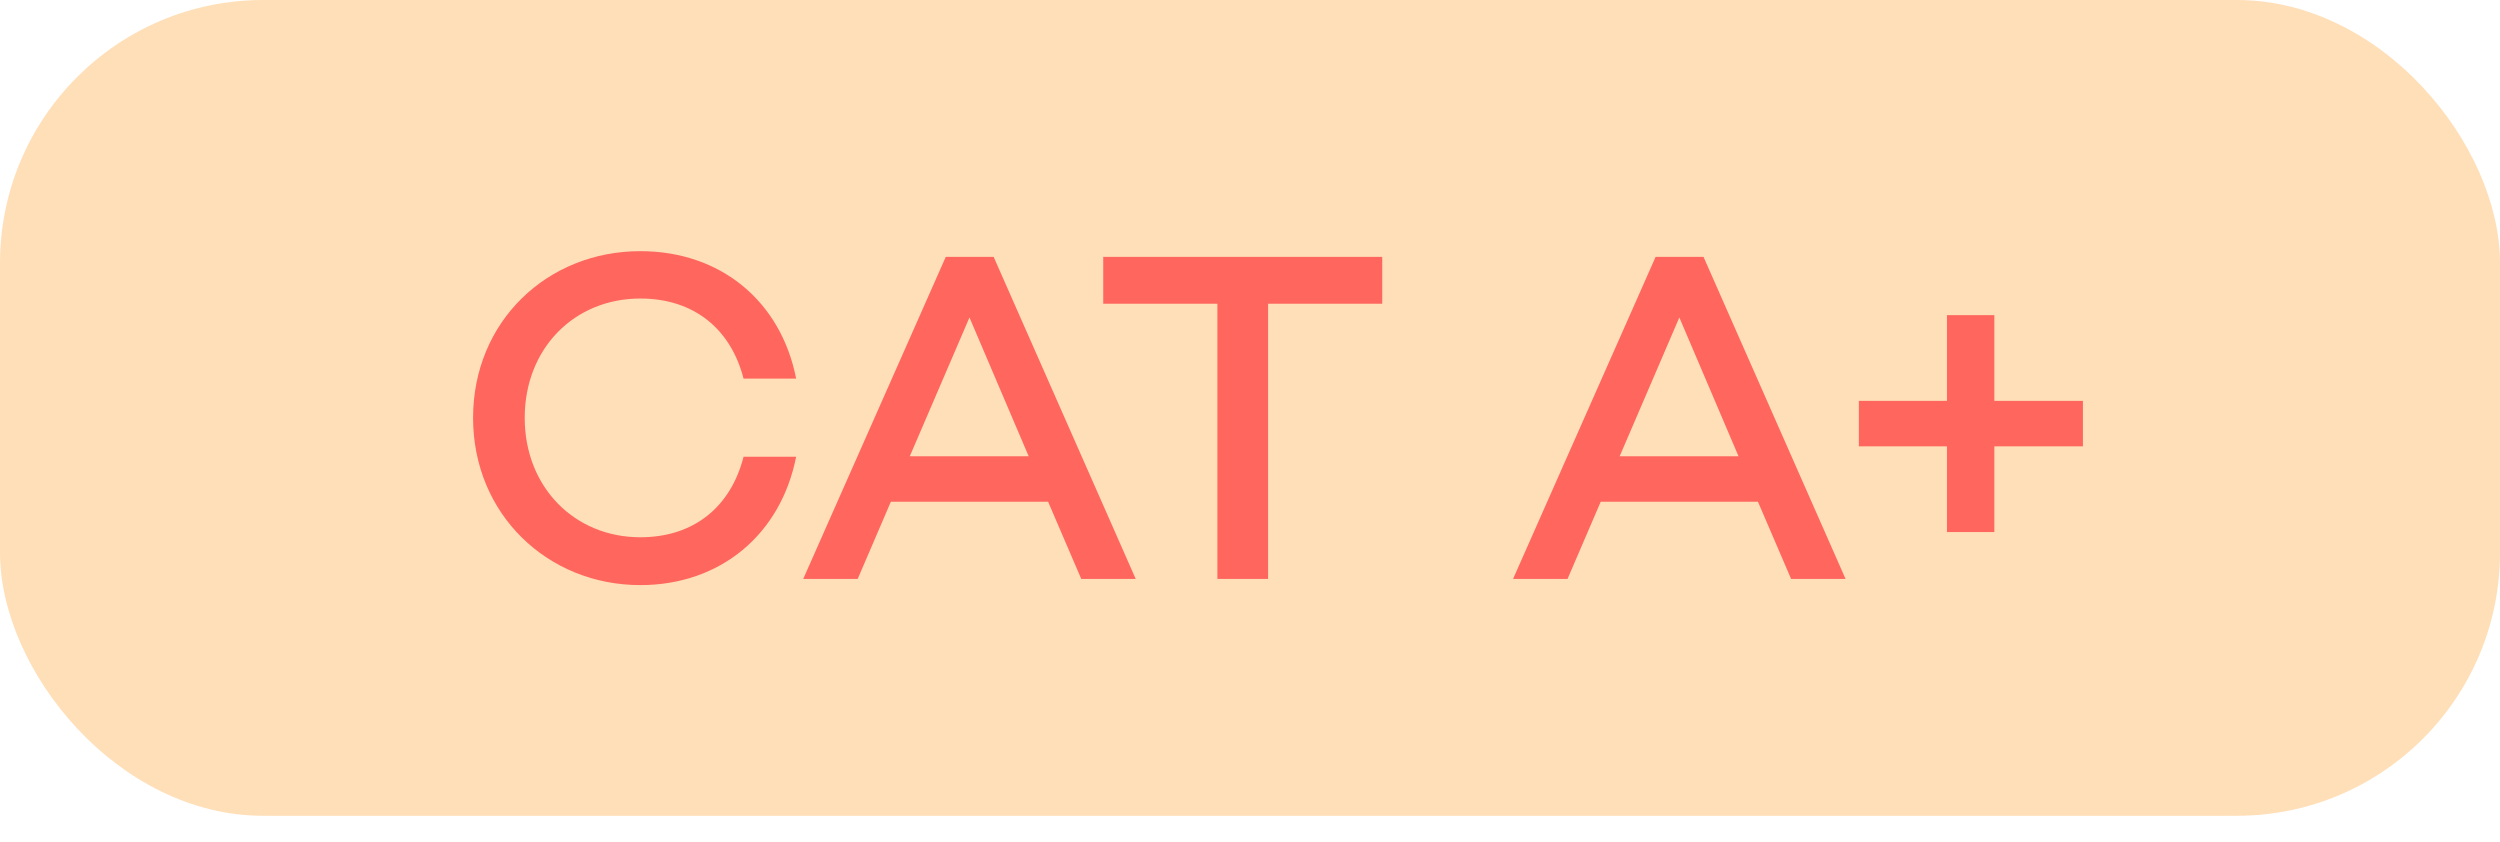
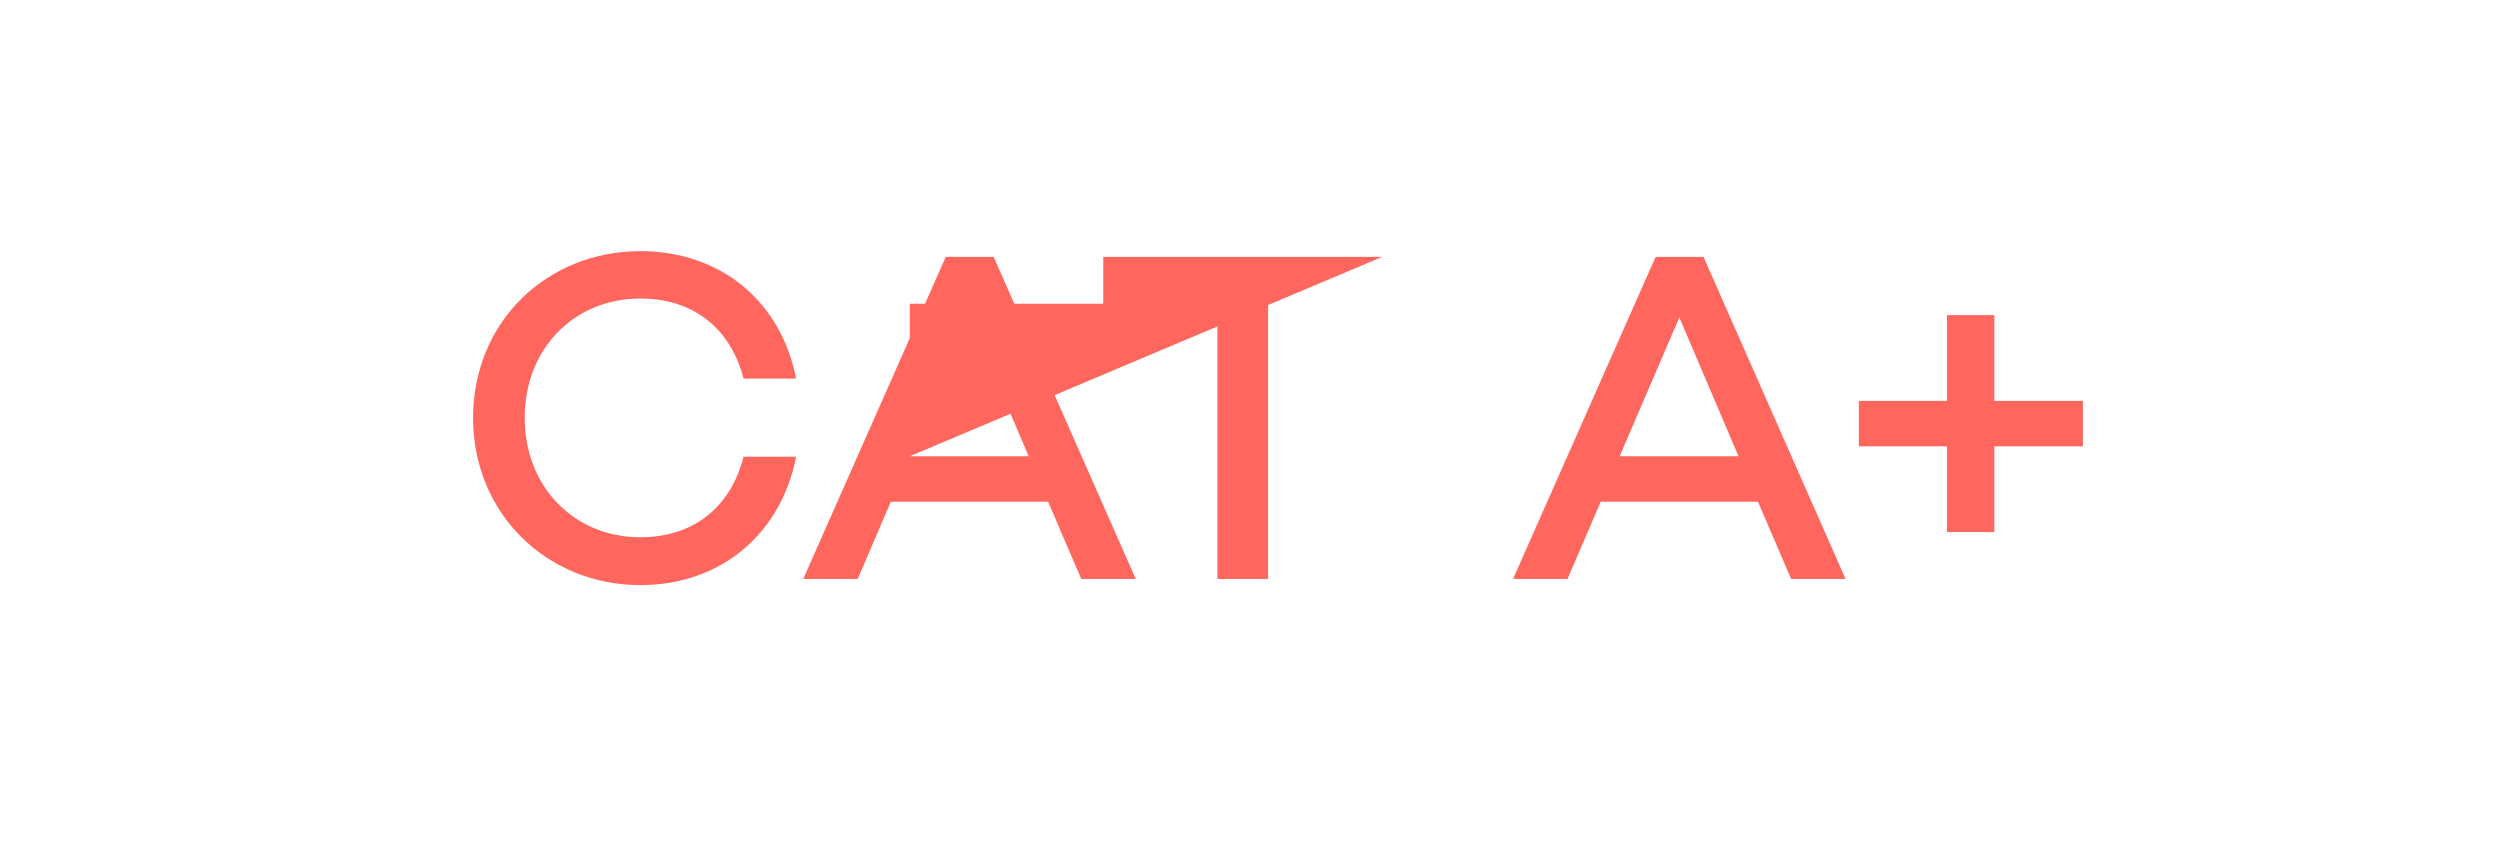
<svg xmlns="http://www.w3.org/2000/svg" width="95" height="32" viewBox="0 0 95 32" fill="none">
-   <rect width="95" height="31" rx="10" fill="#FFDFB8" />
-   <path d="M24.331 20.416C26.365 20.416 27.769 19.264 28.255 17.356H30.253C29.677 20.29 27.391 22.234 24.331 22.234C20.803 22.234 17.977 19.534 17.977 15.88C17.977 12.208 20.803 9.544 24.331 9.544C27.391 9.544 29.677 11.452 30.253 14.386H28.255C27.769 12.496 26.365 11.344 24.331 11.344C21.829 11.344 19.939 13.234 19.939 15.88C19.939 18.508 21.829 20.416 24.331 20.416ZM41.088 22L39.828 19.066H33.852L32.592 22H30.522L35.94 9.76H37.758L43.158 22H41.088ZM34.572 17.338H39.09L36.84 12.064L34.572 17.338ZM52.525 9.76V11.542H48.187V22H46.261V11.542H41.923V9.76H52.525ZM68.062 22L66.802 19.066H60.827L59.566 22H57.496L62.914 9.76H64.733L70.132 22H68.062ZM61.547 17.338H66.064L63.815 12.064L61.547 17.338ZM79.151 16.96H75.785V20.218H73.985V16.96H70.637V15.232H73.985V11.974H75.785V15.232H79.151V16.96Z" fill="#FF665E" />
+   <path d="M24.331 20.416C26.365 20.416 27.769 19.264 28.255 17.356H30.253C29.677 20.29 27.391 22.234 24.331 22.234C20.803 22.234 17.977 19.534 17.977 15.88C17.977 12.208 20.803 9.544 24.331 9.544C27.391 9.544 29.677 11.452 30.253 14.386H28.255C27.769 12.496 26.365 11.344 24.331 11.344C21.829 11.344 19.939 13.234 19.939 15.88C19.939 18.508 21.829 20.416 24.331 20.416ZM41.088 22L39.828 19.066H33.852L32.592 22H30.522L35.94 9.76H37.758L43.158 22H41.088ZM34.572 17.338H39.09L36.84 12.064L34.572 17.338ZV11.542H48.187V22H46.261V11.542H41.923V9.76H52.525ZM68.062 22L66.802 19.066H60.827L59.566 22H57.496L62.914 9.76H64.733L70.132 22H68.062ZM61.547 17.338H66.064L63.815 12.064L61.547 17.338ZM79.151 16.96H75.785V20.218H73.985V16.96H70.637V15.232H73.985V11.974H75.785V15.232H79.151V16.96Z" fill="#FF665E" />
</svg>